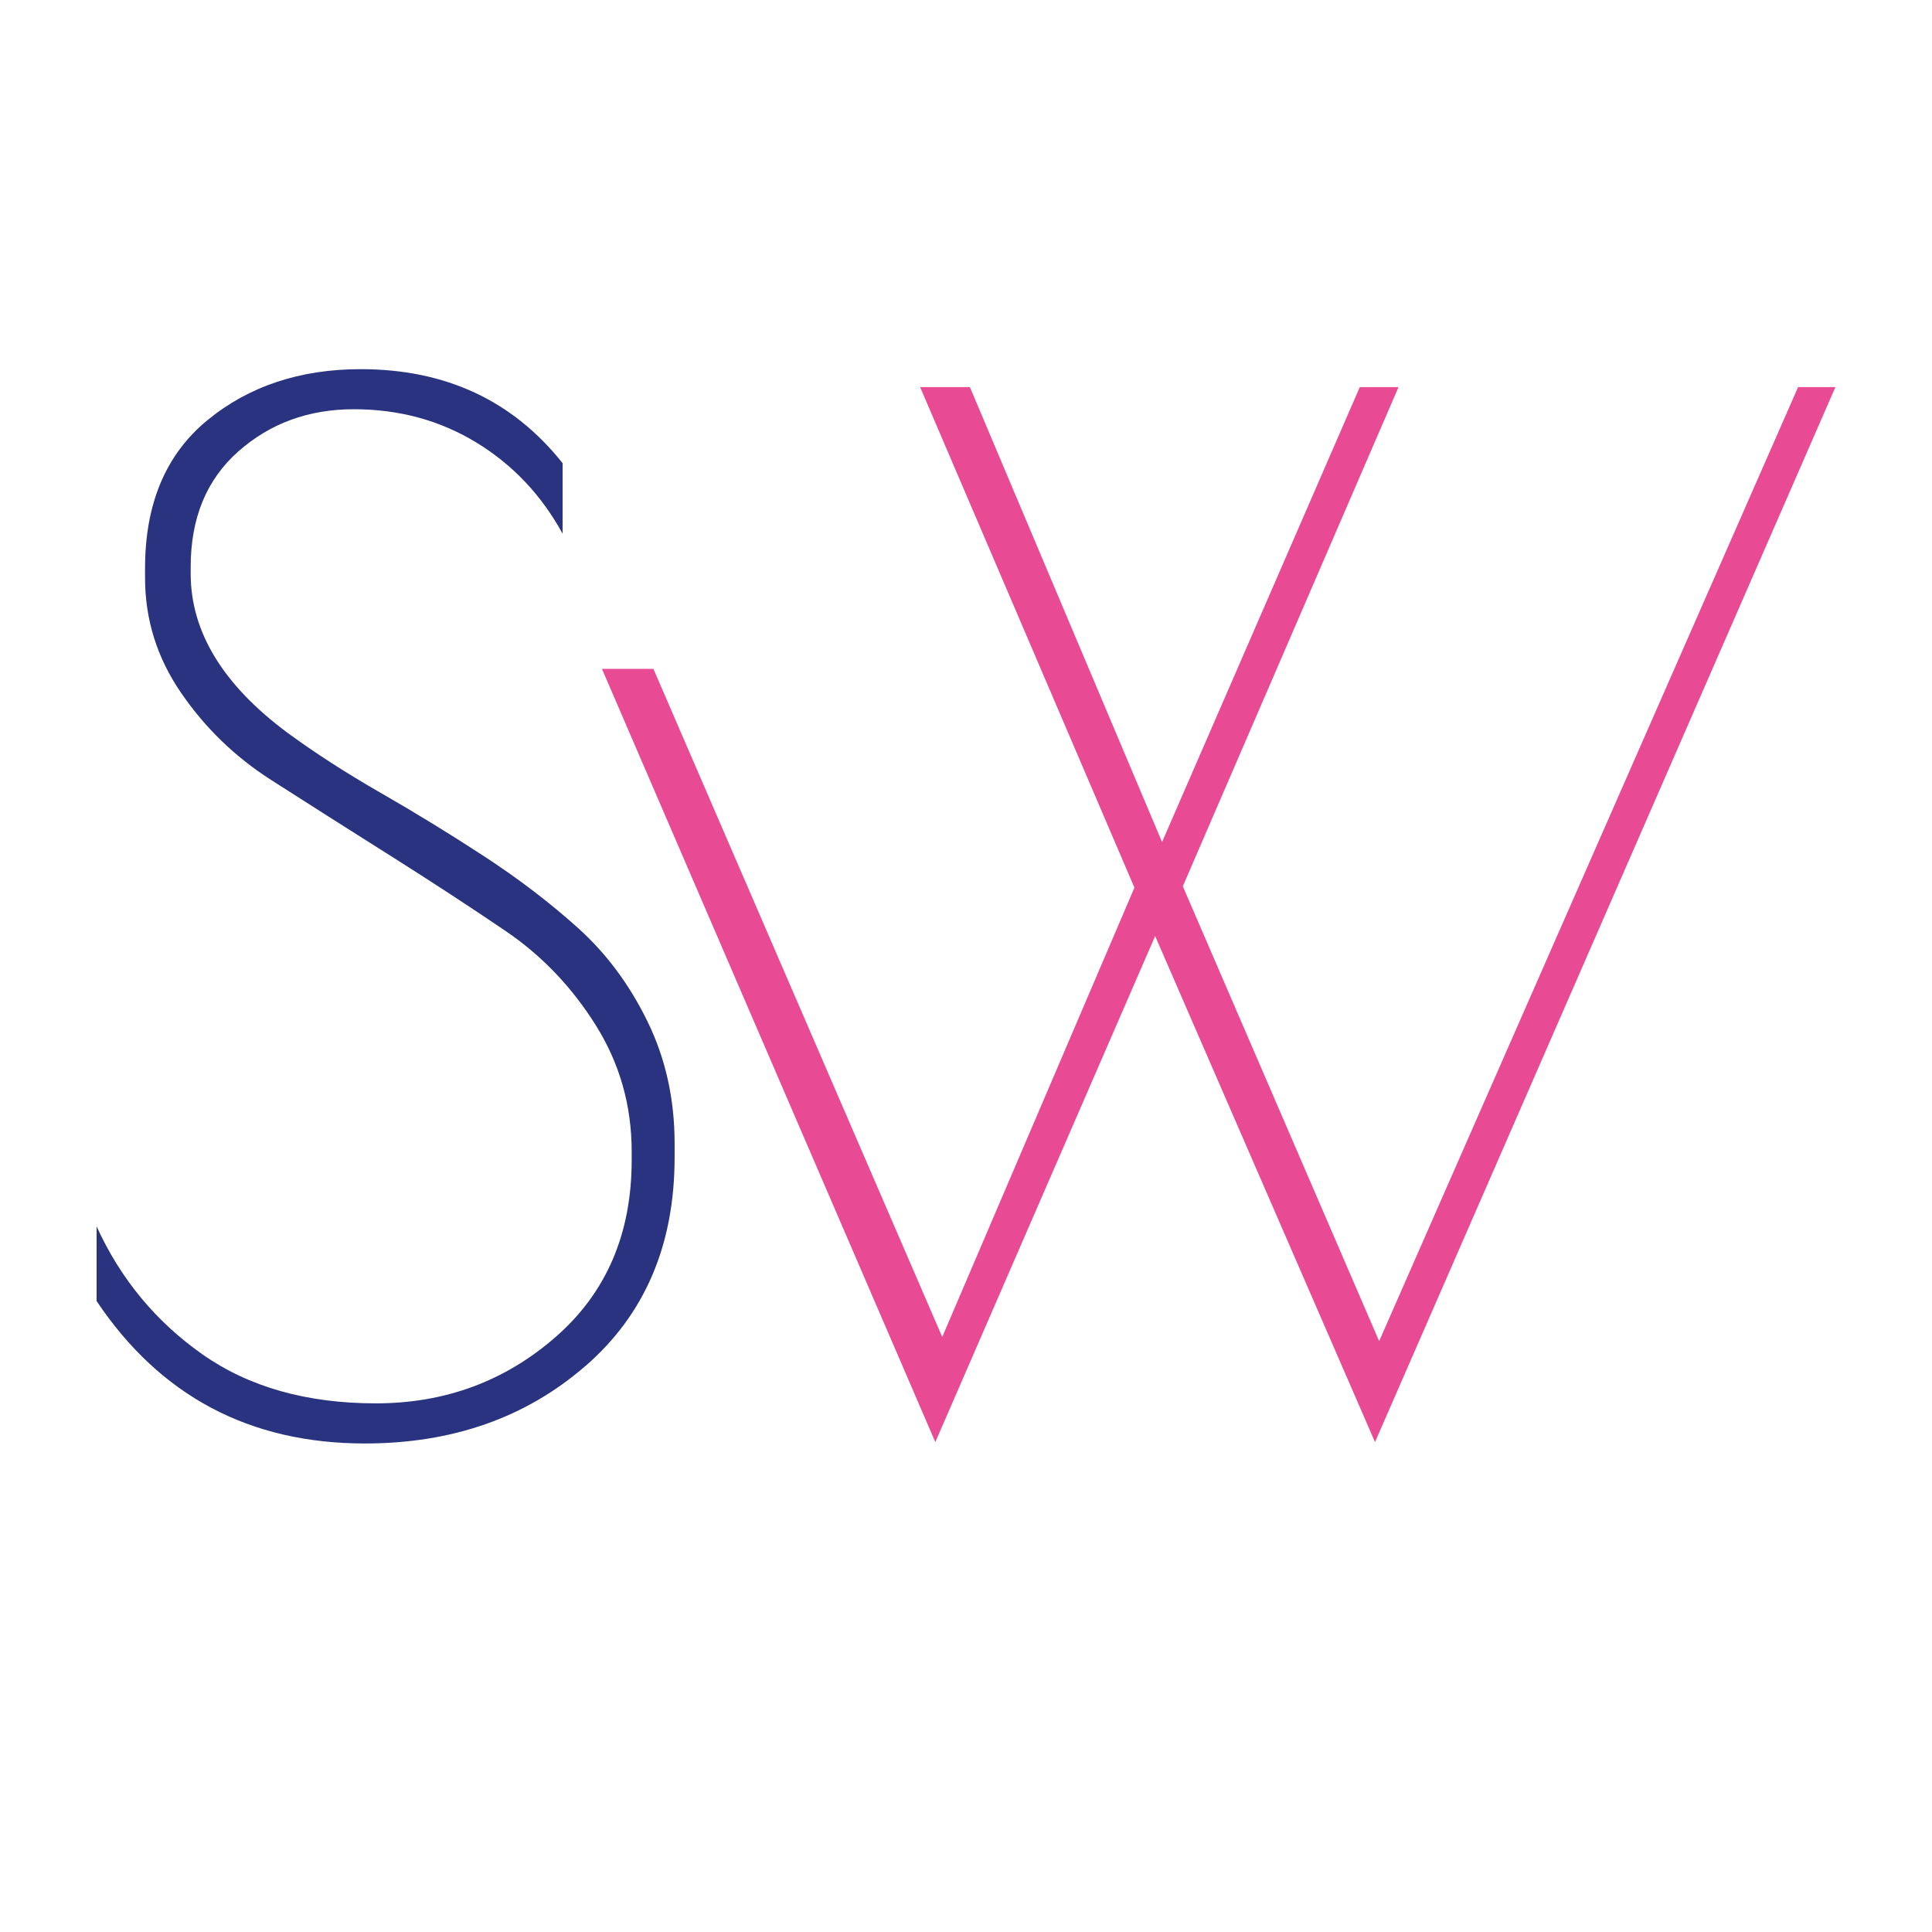
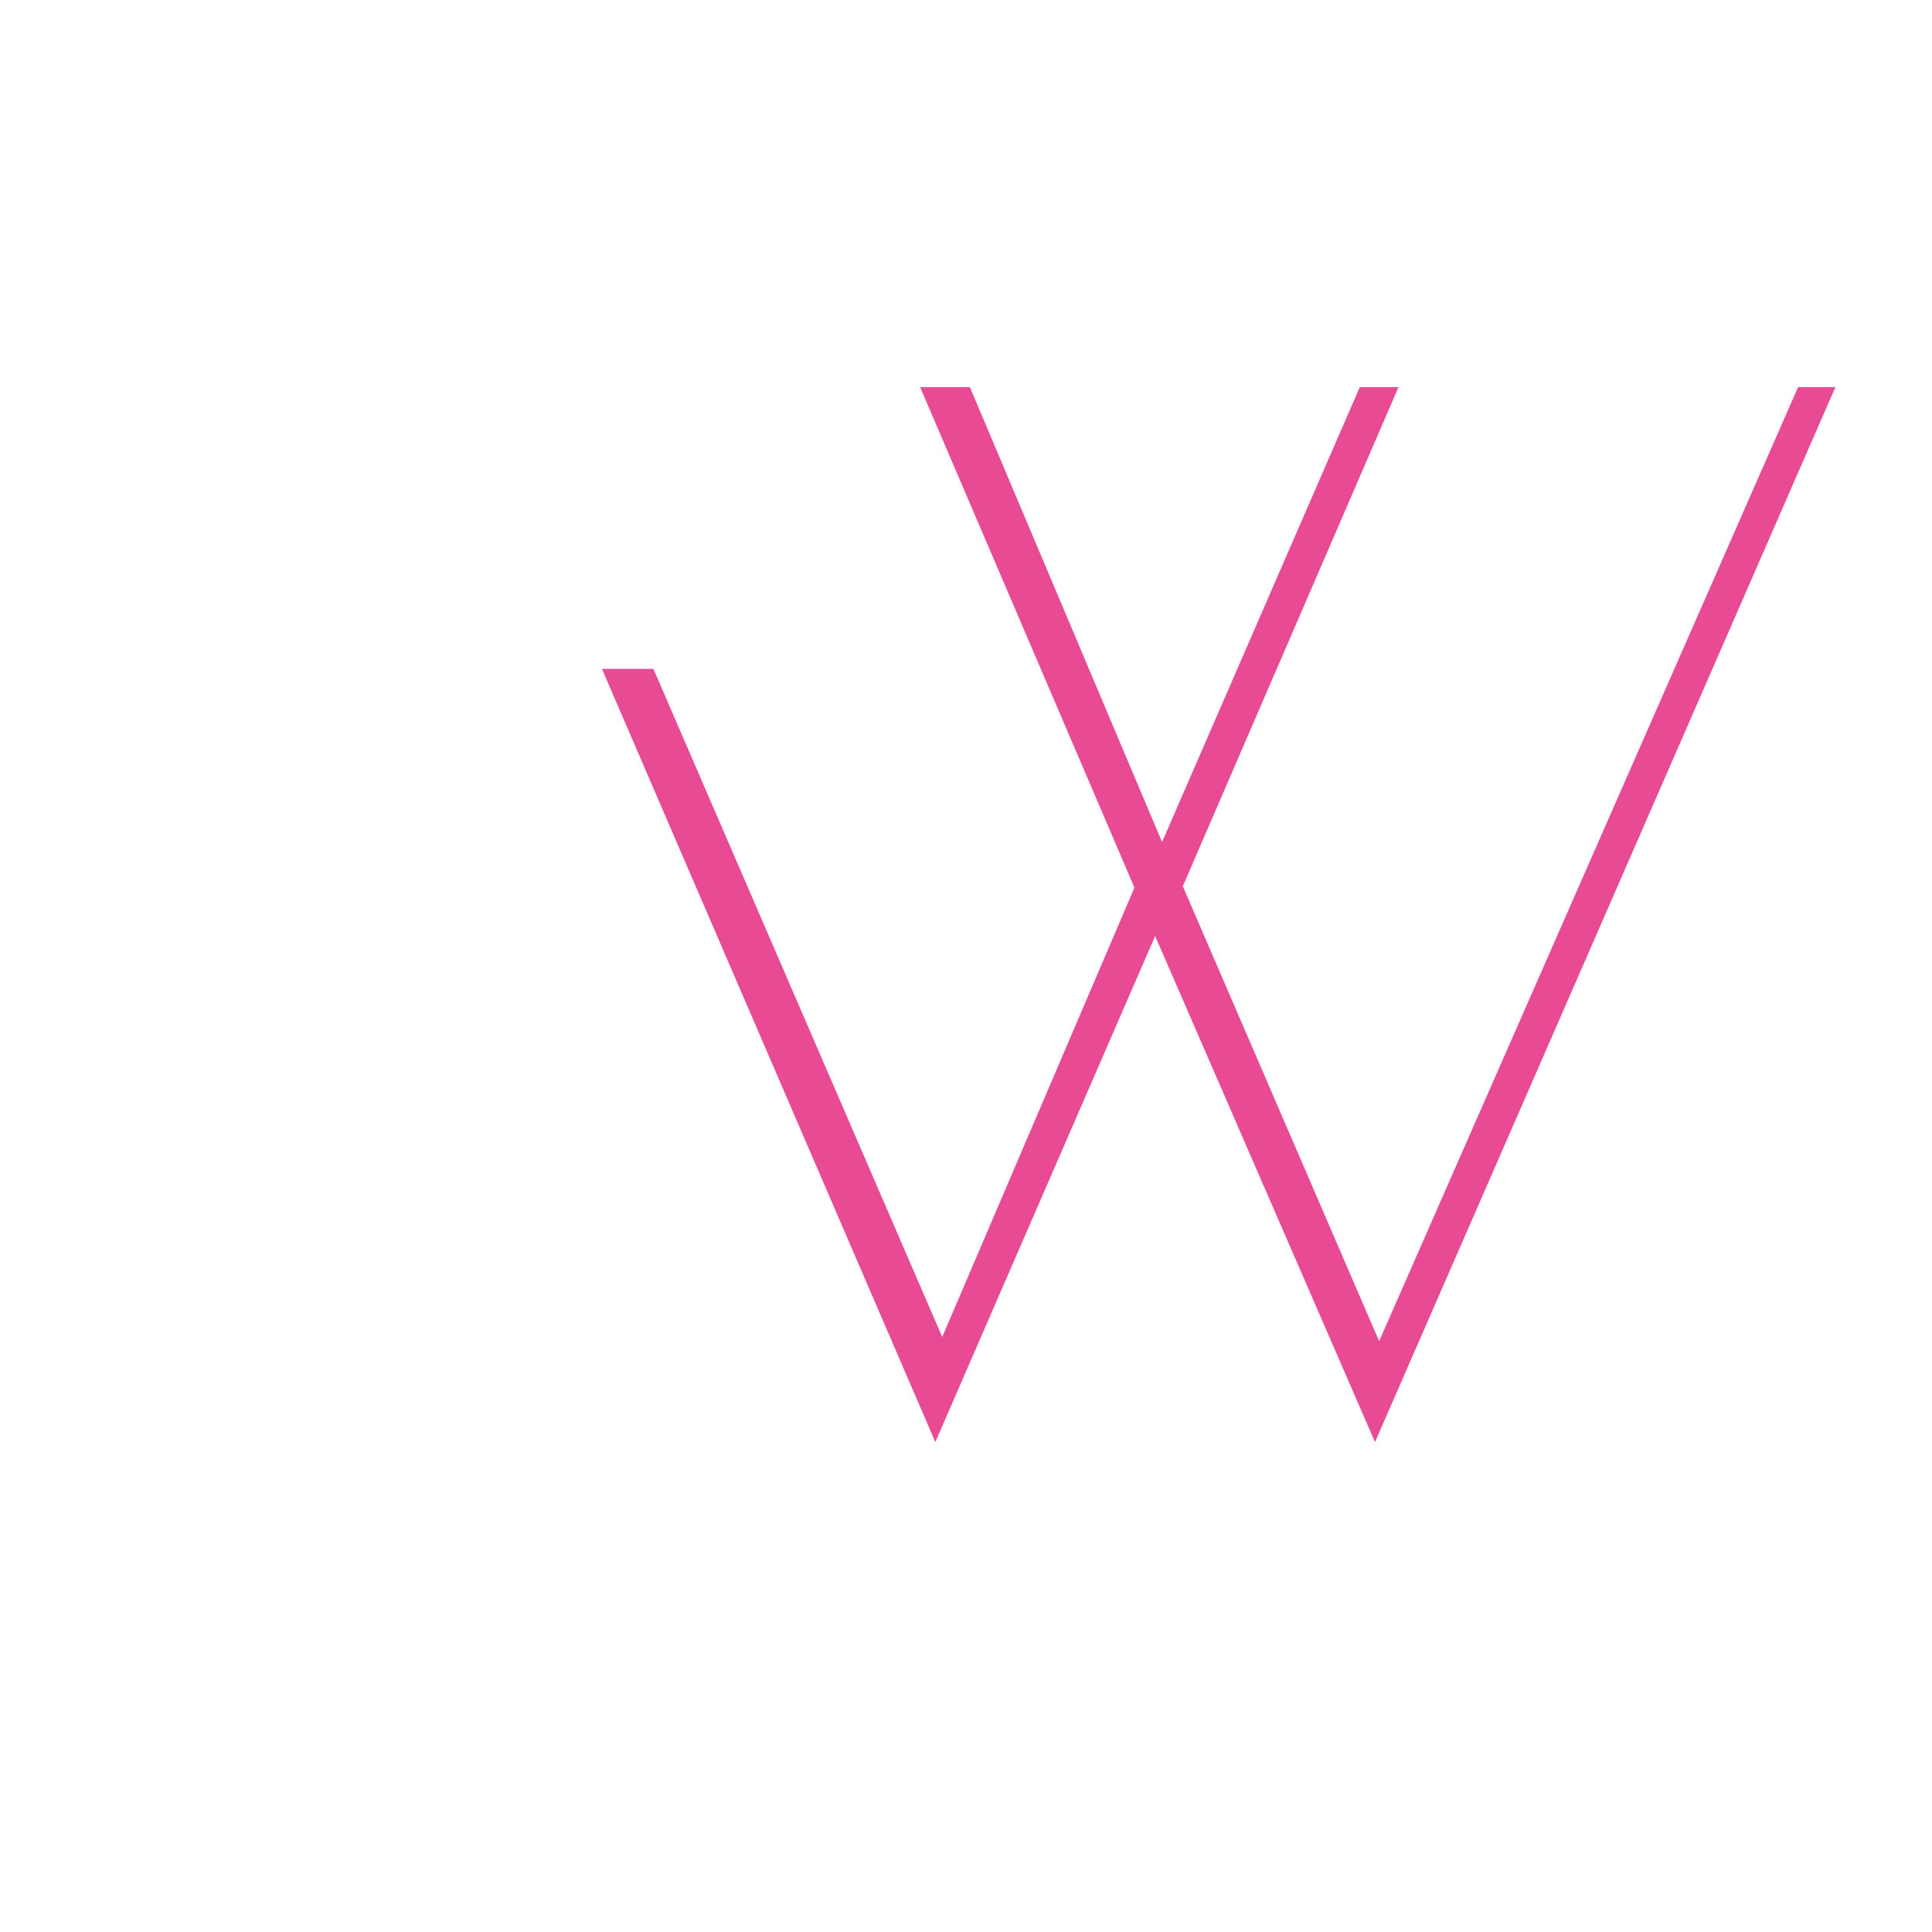
<svg xmlns="http://www.w3.org/2000/svg" id="a" viewBox="0 0 500 500">
  <defs>
    <style>.b{fill:#e84a94;}.c{fill:#293380;}</style>
  </defs>
-   <path class="c" d="M151.49,353.53c-15.39,13.36-34.41,20.04-57.07,20.04-29.82,0-52.96-12.28-69.42-36.86v-19.32c6.2,13.6,15.33,24.63,27.37,33.1,12.04,8.47,27.02,12.7,44.91,12.7s33.4-5.73,46.52-17.18c13.12-11.45,19.68-26.71,19.68-45.8v-2.15c0-11.93-3.1-22.84-9.3-32.74-6.21-9.9-13.96-18.01-23.26-24.33-9.3-6.32-19.44-12.94-30.41-19.86-10.97-6.92-21.11-13.36-30.41-19.32-9.3-5.96-17.06-13.47-23.26-22.54-6.21-9.06-9.3-18.96-9.3-29.7v-2.5c0-16.7,5.37-29.46,16.1-38.29,10.73-8.82,23.97-13.24,39.72-13.24,21.95,0,39.36,8.11,52.24,24.33v18.25c-5.49-10.02-12.94-17.89-22.36-23.62-9.43-5.73-19.98-8.59-31.67-8.59s-21.65,3.64-29.88,10.91c-8.23,7.28-12.34,17.24-12.34,29.88v1.79c0,15.03,8.35,28.75,25.05,41.15,7.16,5.25,15.21,10.44,24.15,15.57,8.95,5.13,17.89,10.62,26.84,16.46,8.95,5.85,17.05,12.05,24.33,18.61,7.27,6.56,13.24,14.61,17.89,24.15,4.65,9.54,6.98,20.04,6.98,31.49v3.58c0,22.67-7.69,40.67-23.08,54.03h0Z" />
  <polygon class="b" points="465.34 100.19 356.92 347.09 306.11 229.37 361.93 100.19 351.91 100.19 300.74 217.92 251.01 100.19 238.13 100.19 293.59 229.73 243.85 346.01 169.1 173.1 155.78 173.1 242.06 373.21 298.95 242.25 355.85 373.21 475 100.19 465.34 100.19" />
</svg>